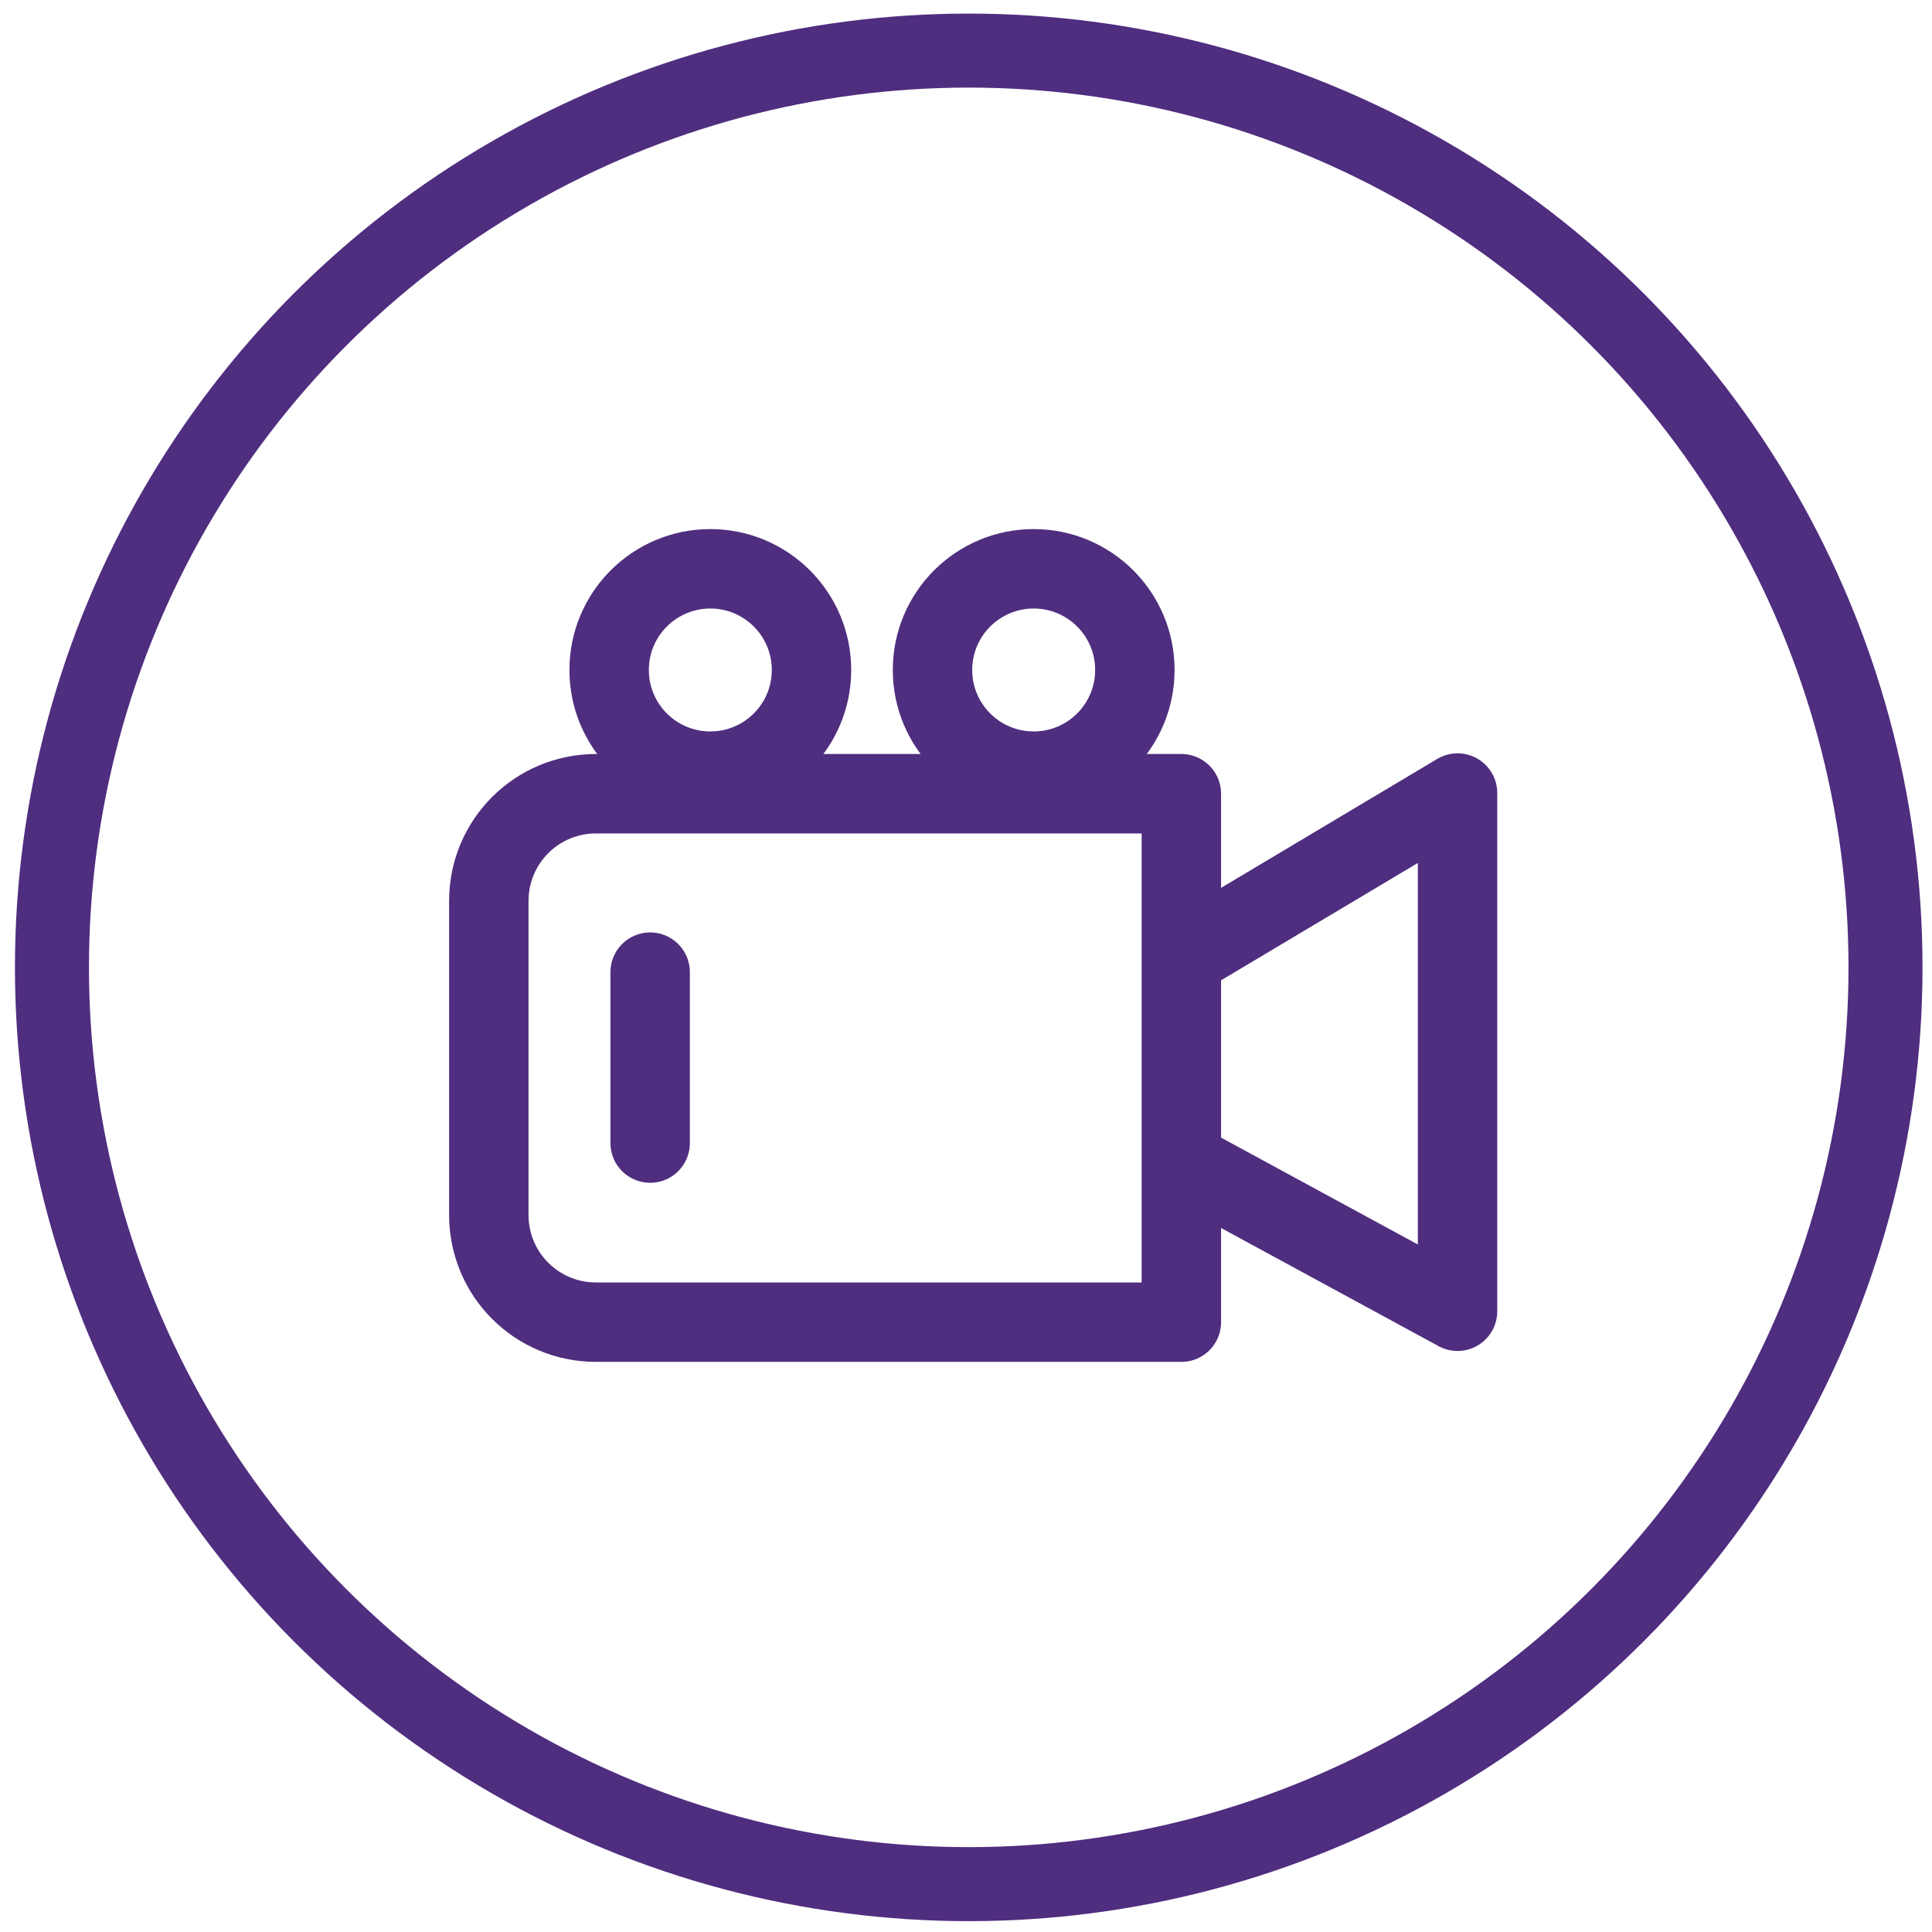
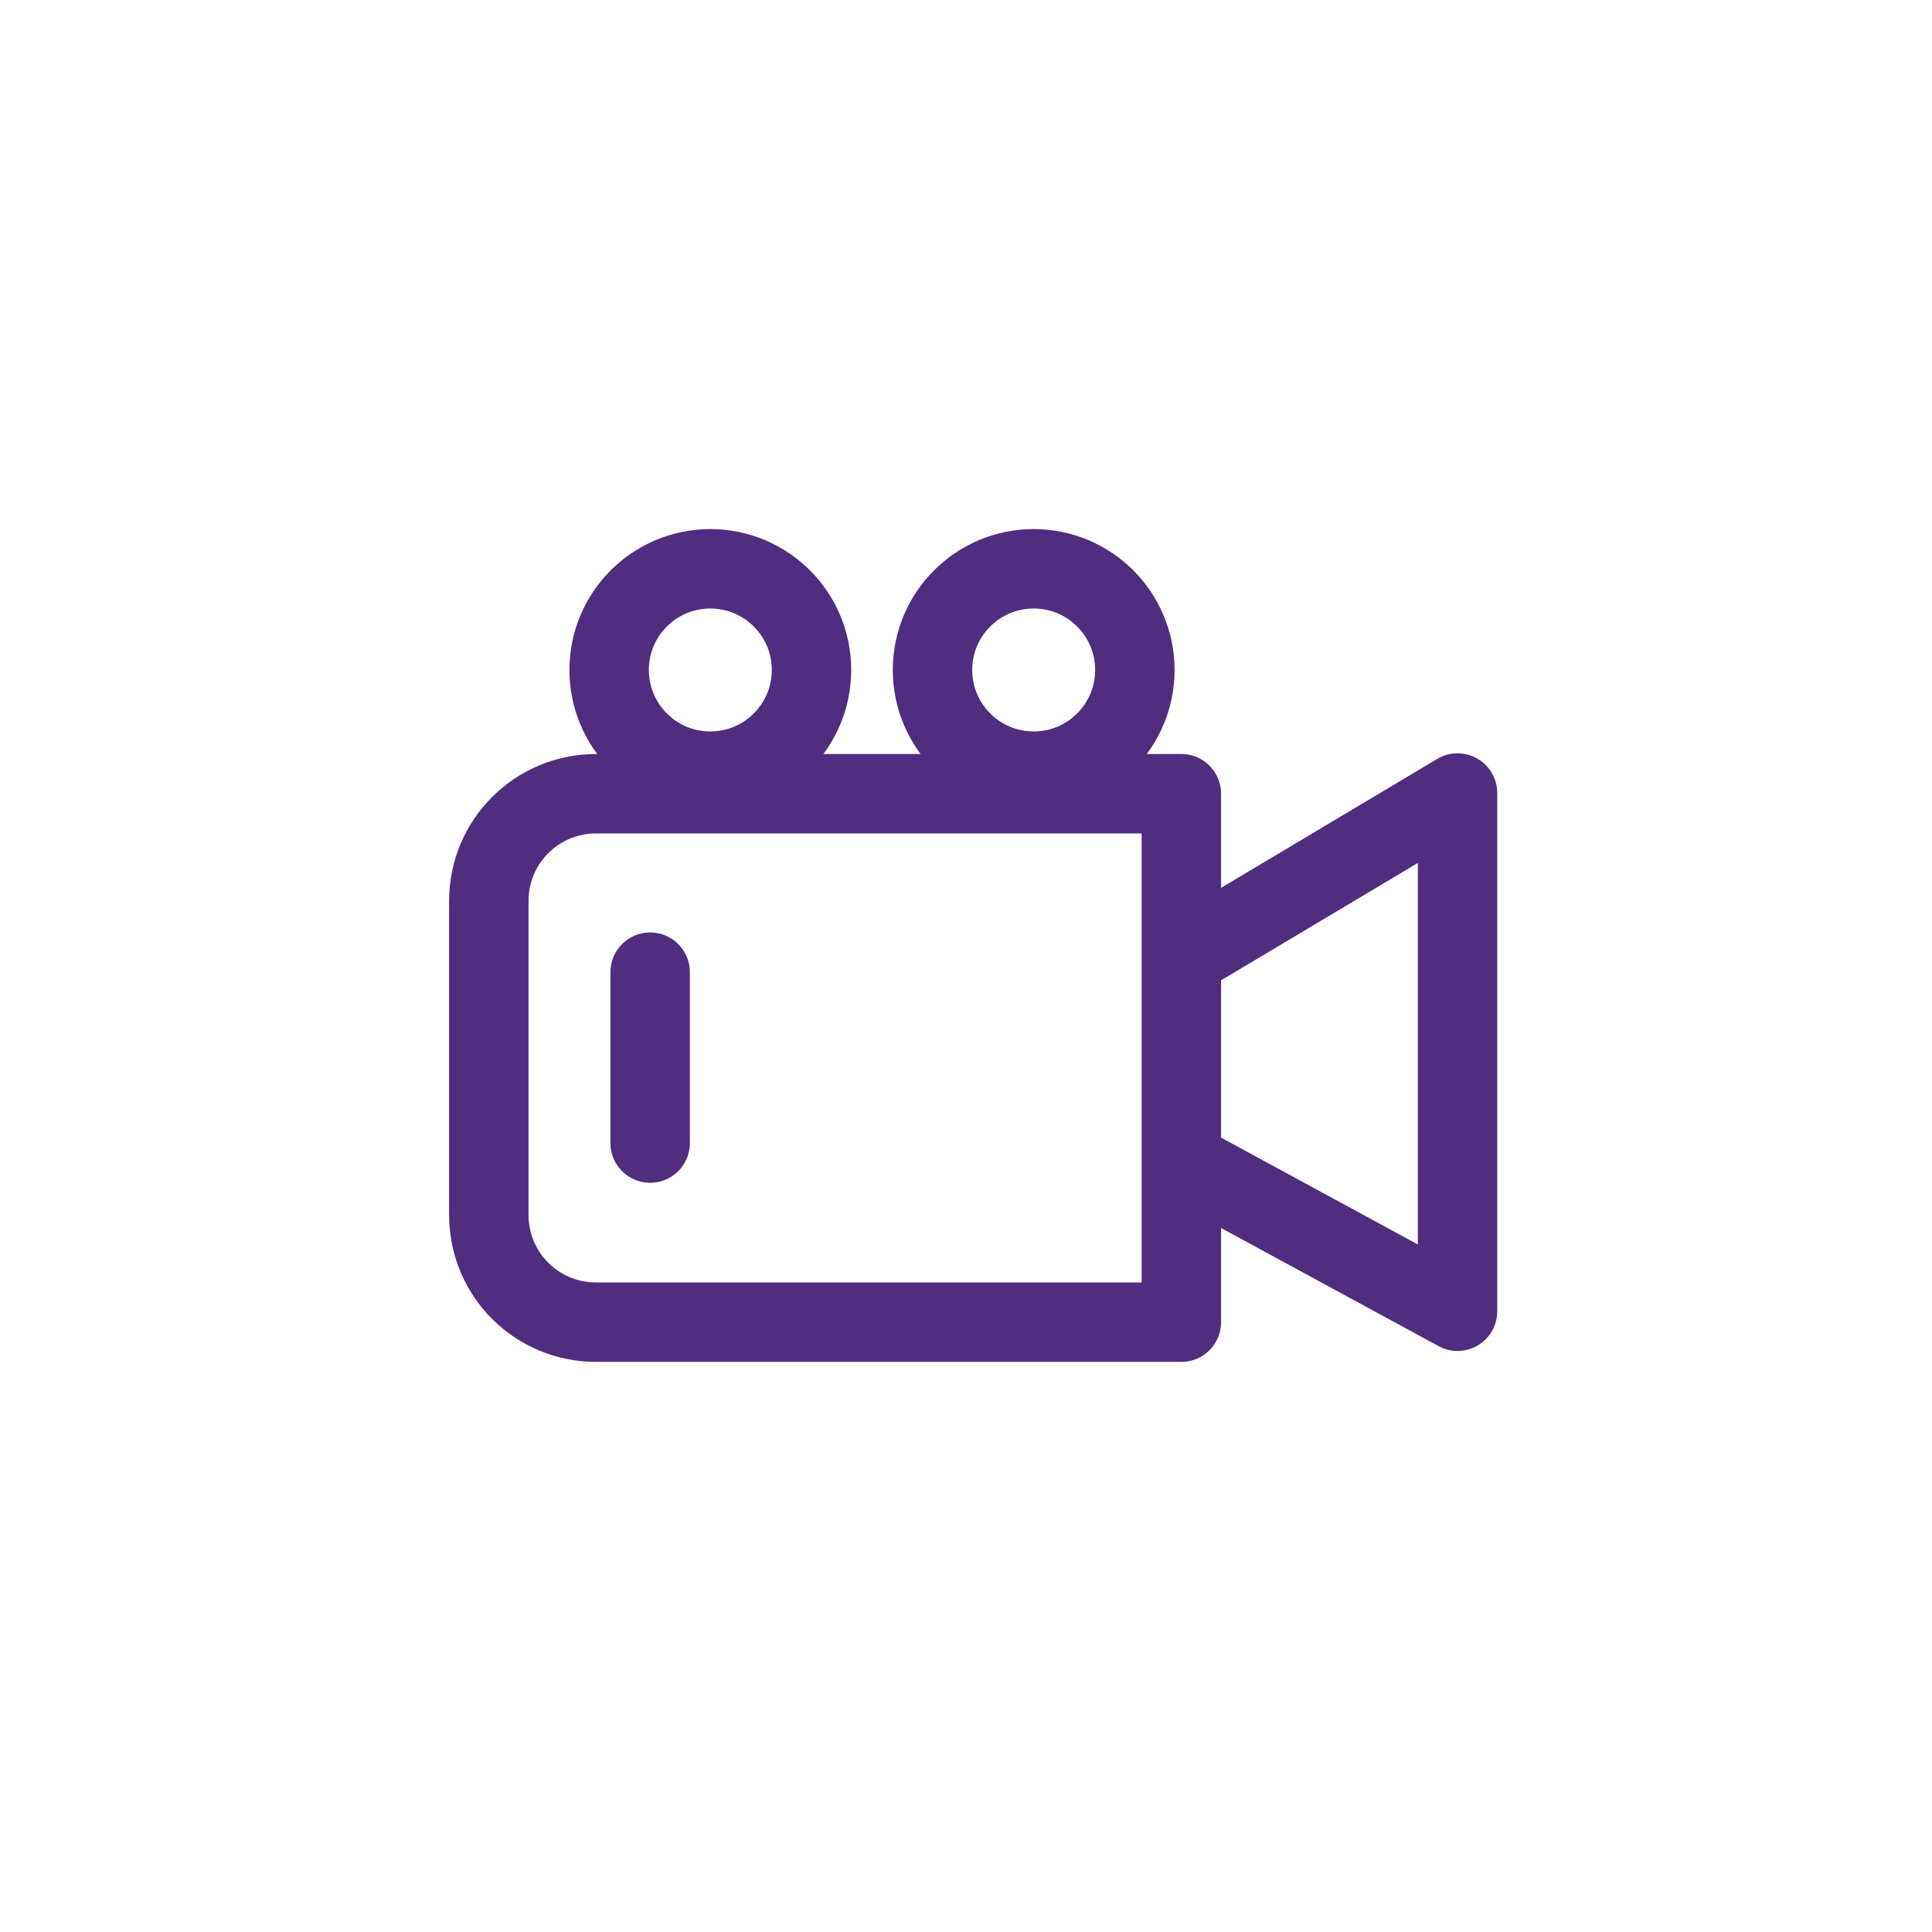
<svg xmlns="http://www.w3.org/2000/svg" version="1.1" id="Layer_1" x="0px" y="0px" viewBox="0 0 282.6 282.6" style="enable-background:new 0 0 282.6 282.6;" xml:space="preserve">
  <style type="text/css">
	.st0{fill:none;stroke:#4F2D7F;stroke-width:10.827;stroke-linecap:round;stroke-linejoin:round;stroke-miterlimit:10;}
	.st1{fill:none;stroke:#4F2D7F;stroke-width:11.617;stroke-linecap:round;stroke-linejoin:round;stroke-miterlimit:10;}
</style>
-   <circle class="st0" cx="141.7" cy="141.5" r="134.1" />
  <g>
    <circle class="st1" cx="103.9" cy="98" r="14.8" />
    <circle class="st1" cx="151.2" cy="98" r="14.8" />
    <path class="st1" d="M172.8,193.4H87.2c-8.7,0-15.7-7-15.7-15.7v-45.9c0-8.7,7-15.7,15.7-15.7h85.6V193.4z" />
    <line class="st1" x1="95.1" y1="142.2" x2="95.1" y2="167.2" />
    <polyline class="st1" points="173.8,139.5 213.2,116 213.2,191.8 173.8,170.4  " />
  </g>
</svg>